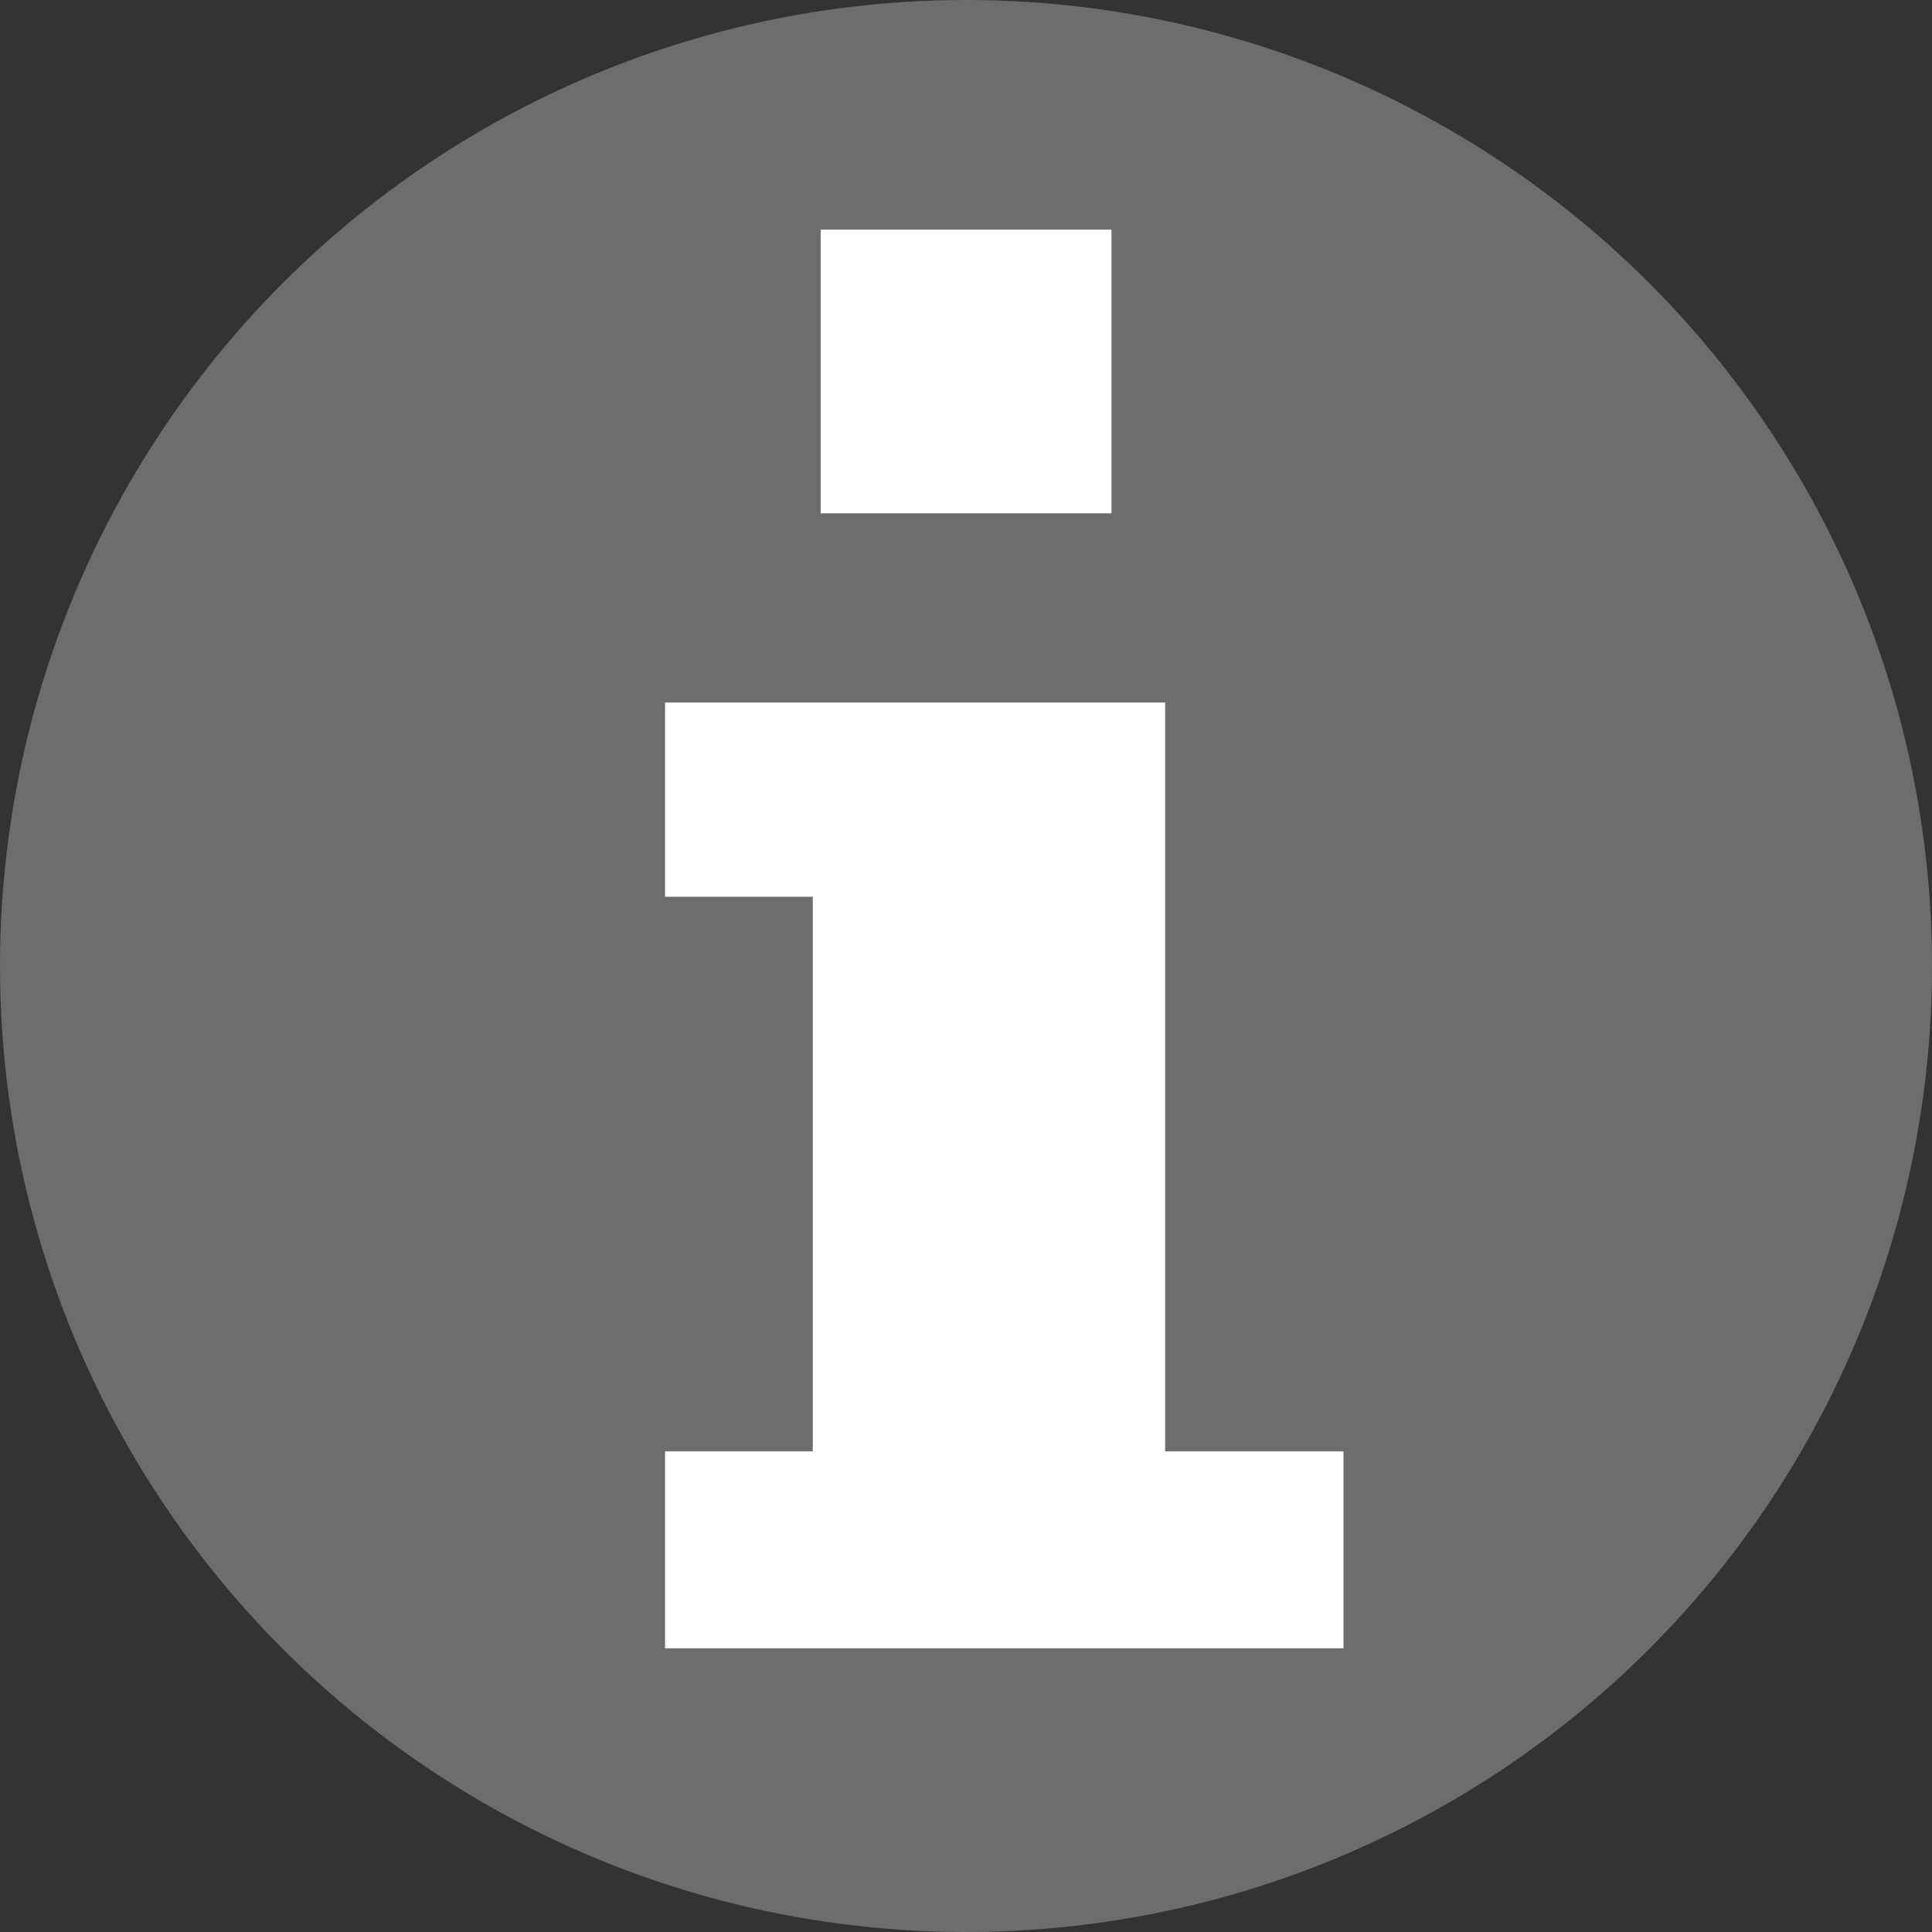
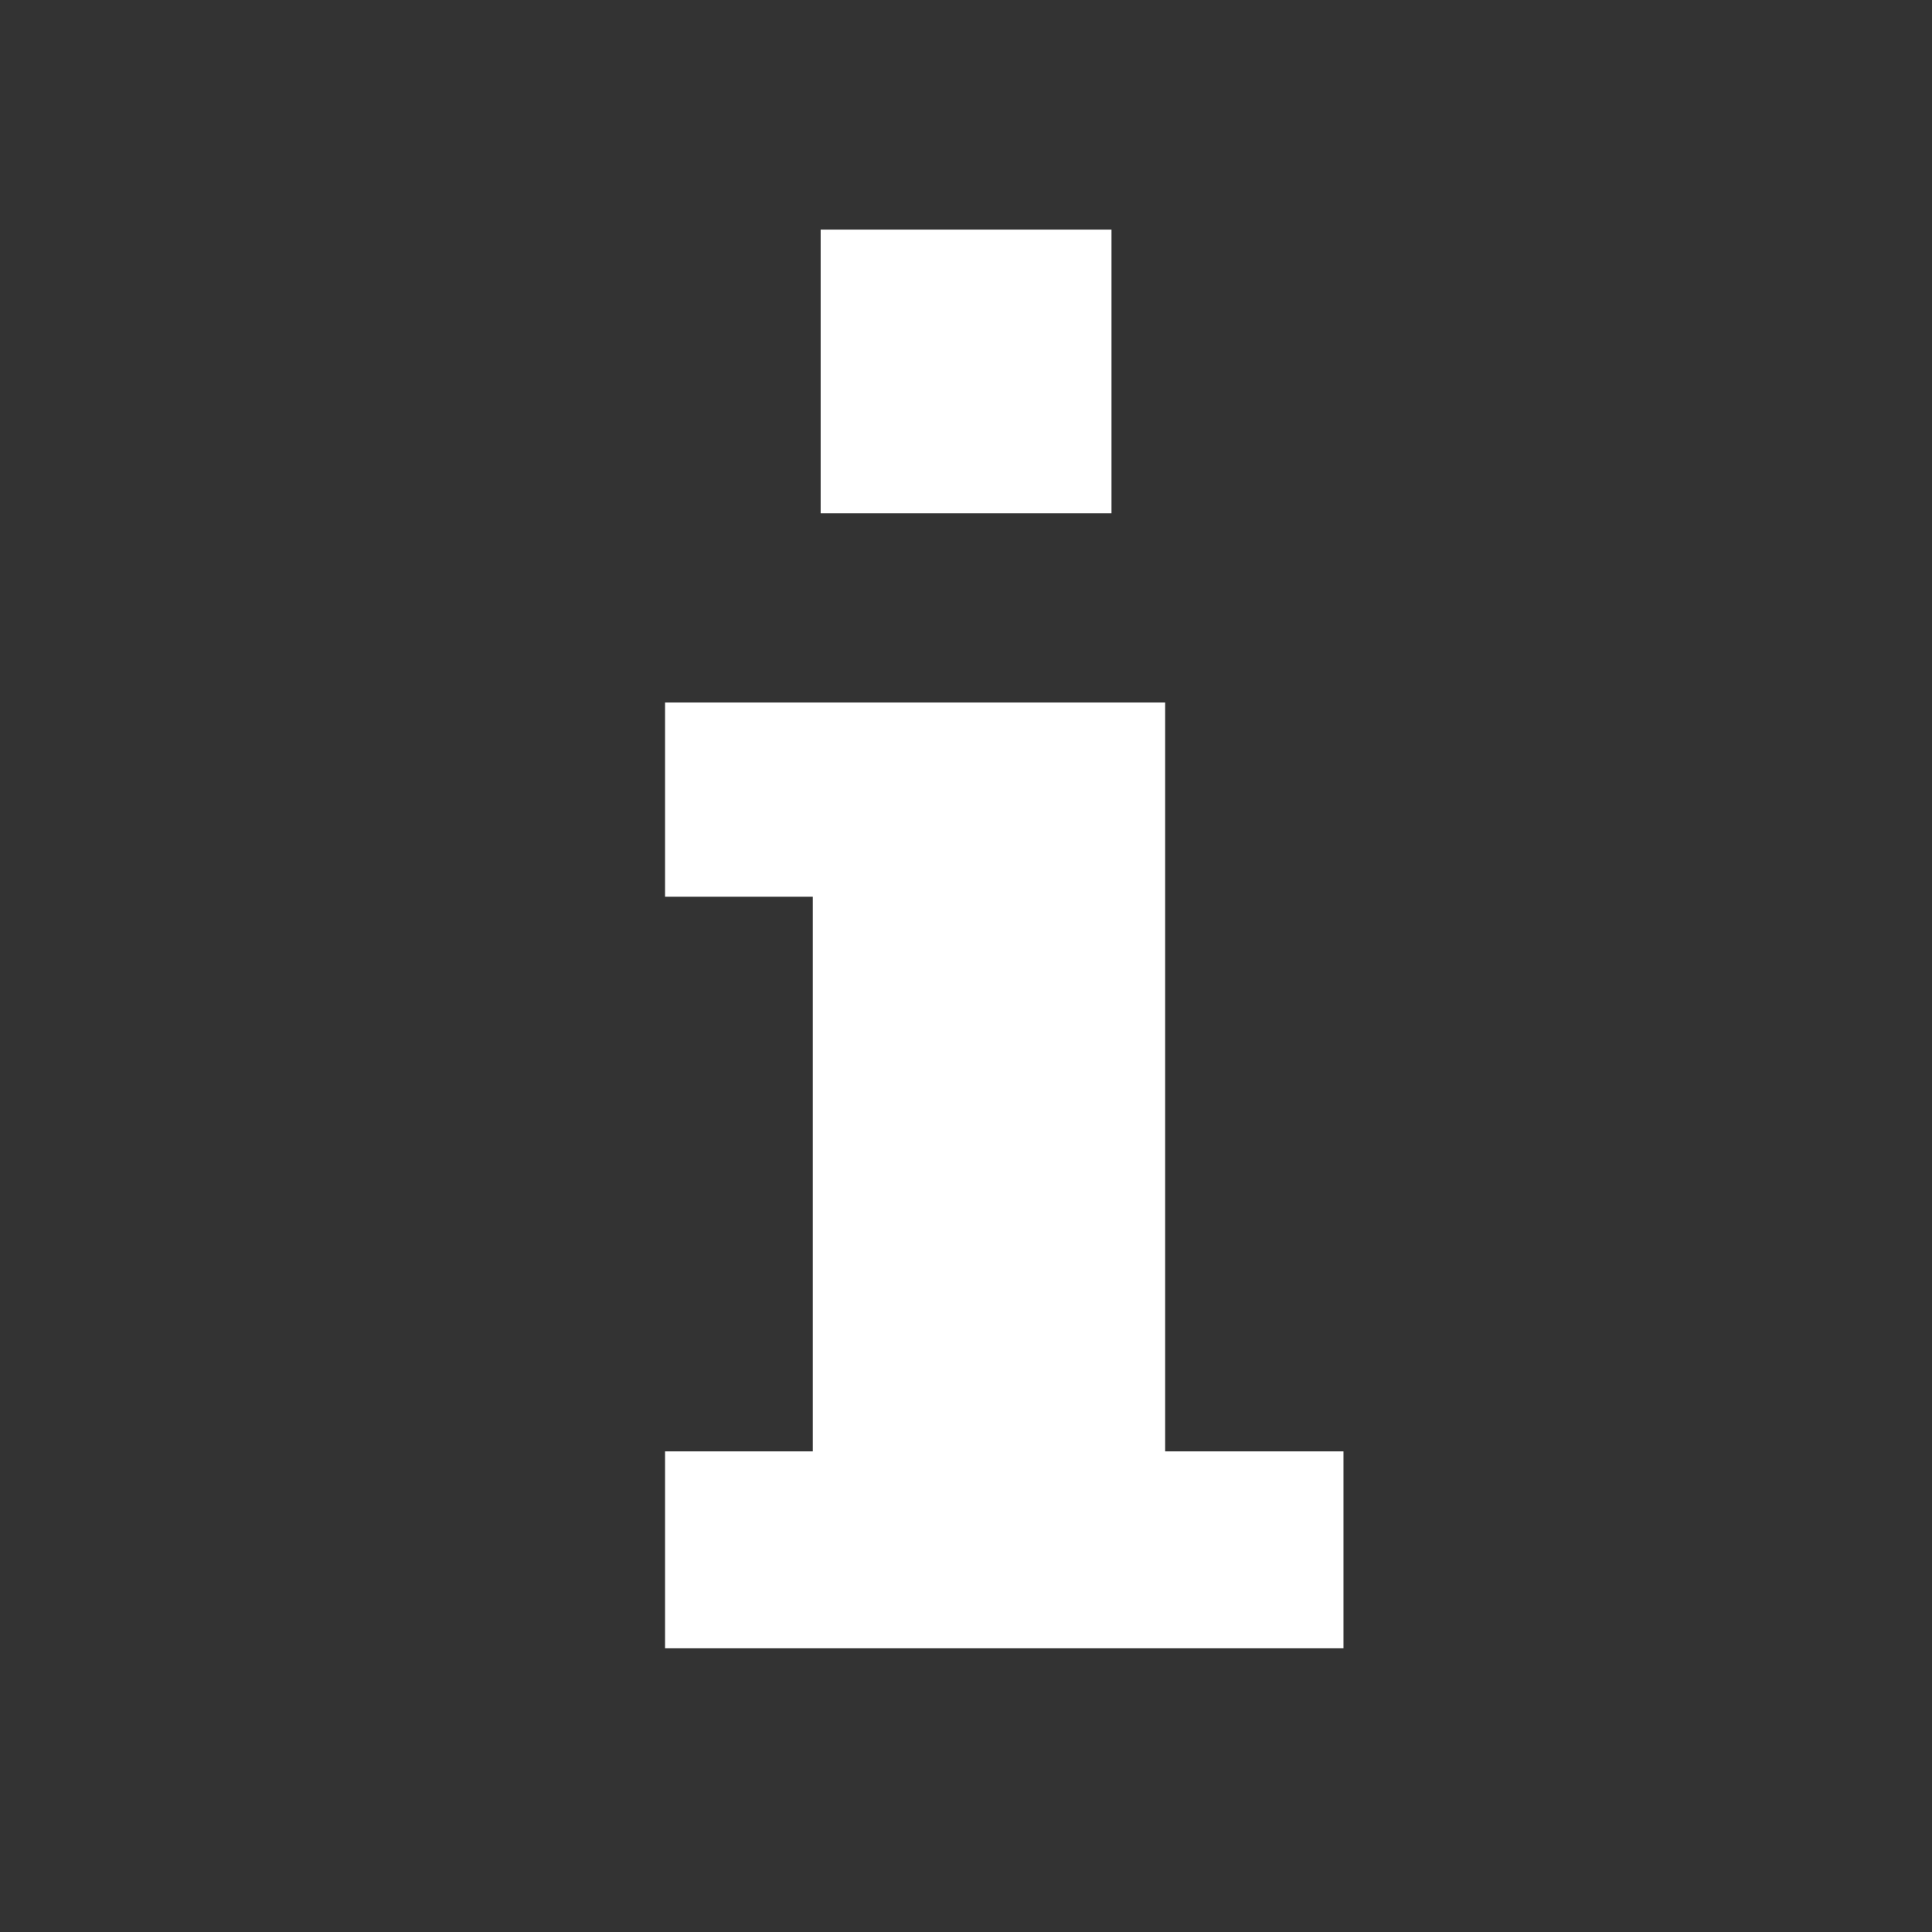
<svg xmlns="http://www.w3.org/2000/svg" width="13px" height="13px" viewBox="0 0 13 13" version="1.1">
  <rect x="0" y="0" width="13" height="13" fill="#333333" stroke="none" />
  <title>Group</title>
  <g id="Page-1" stroke="none" stroke-width="1" fill="none" fill-rule="evenodd">
    <g id="Artboard" transform="translate(-223, -209)">
      <g id="Group" transform="translate(223, 209)">
-         <circle id="Oval" fill="#6D6D6D" cx="6.5" cy="6.5" r="6.5" />
        <rect id="Rectangle" fill="#FFFFFF" x="5.522" y="1.545" width="1.957" height="1.909" />
        <polygon id="Path-2" fill="#FFFFFF" points="4.475 4.727 4.475 6.034 5.469 6.034 5.469 9.766 4.475 9.766 4.475 11.091 9.04 11.091 9.04 9.766 7.84 9.766 7.84 6.034 7.84 4.727" />
      </g>
    </g>
  </g>
</svg>